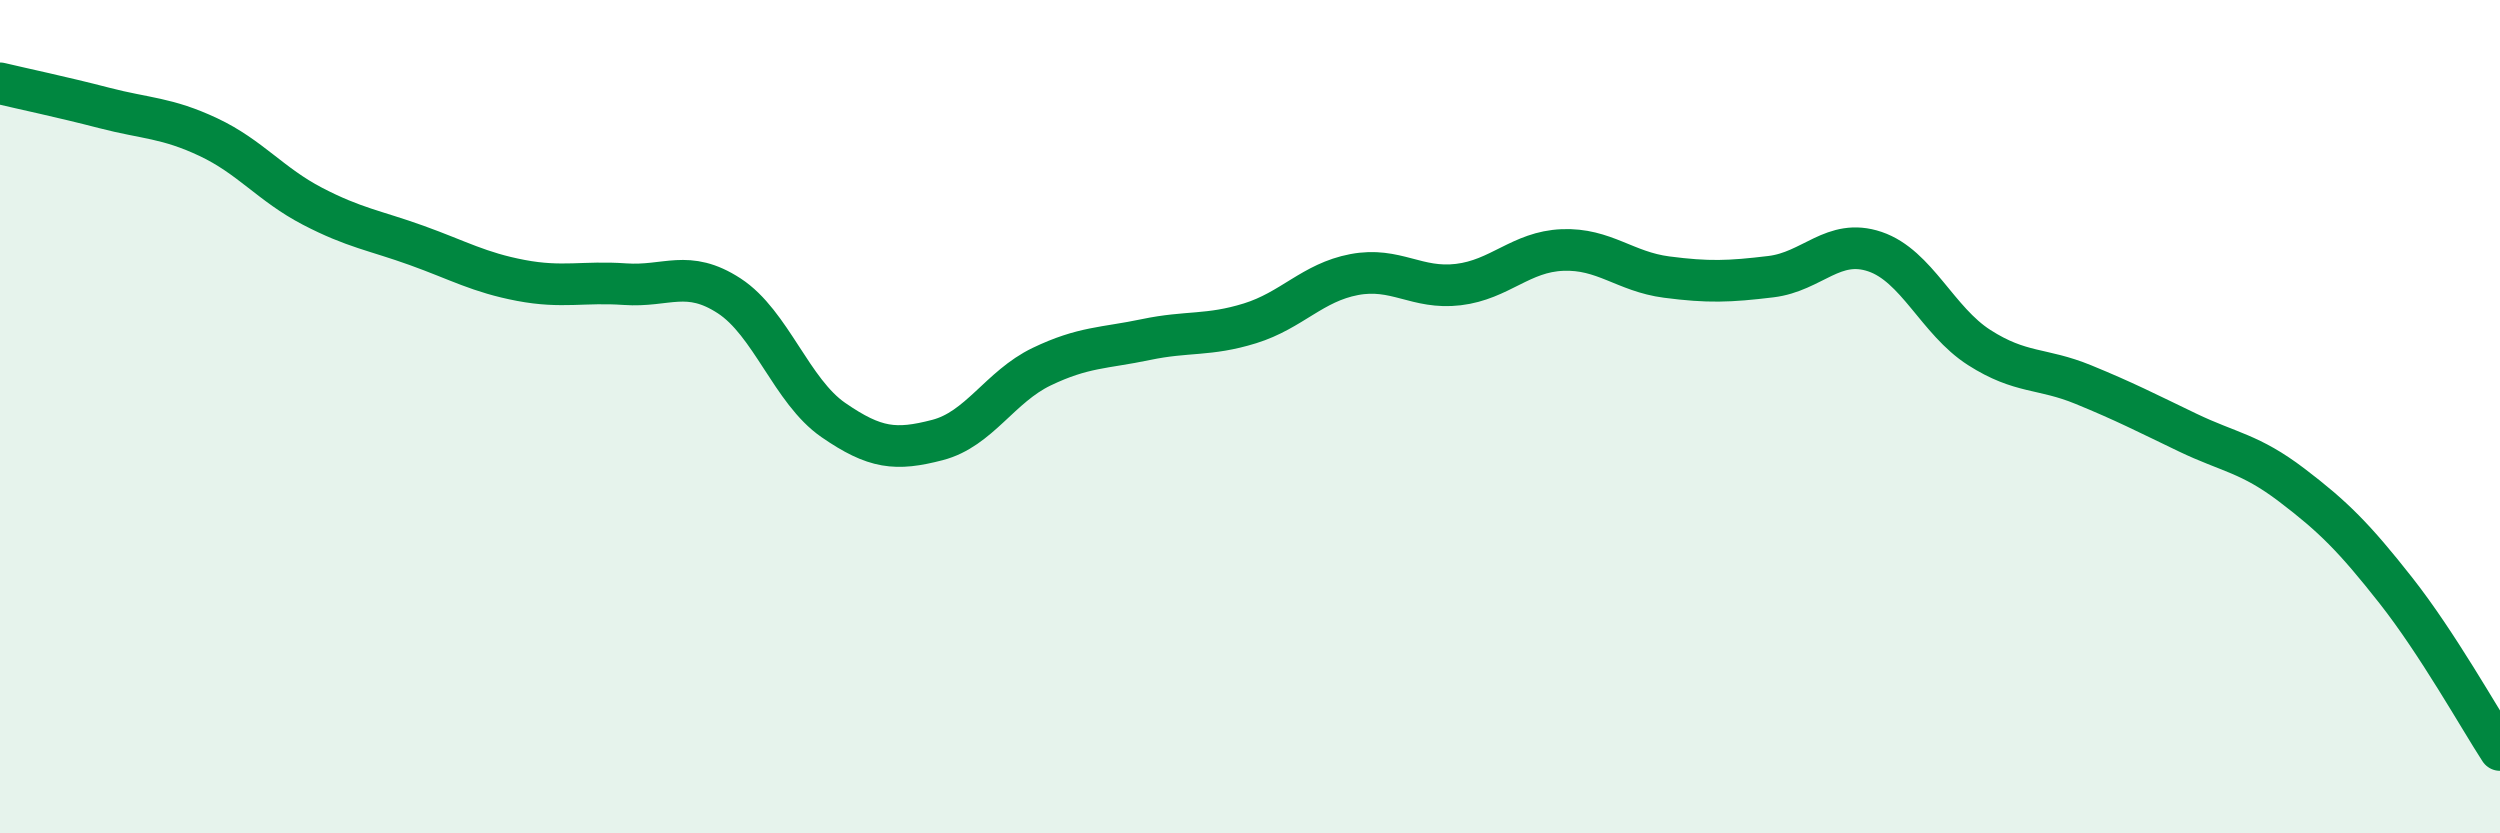
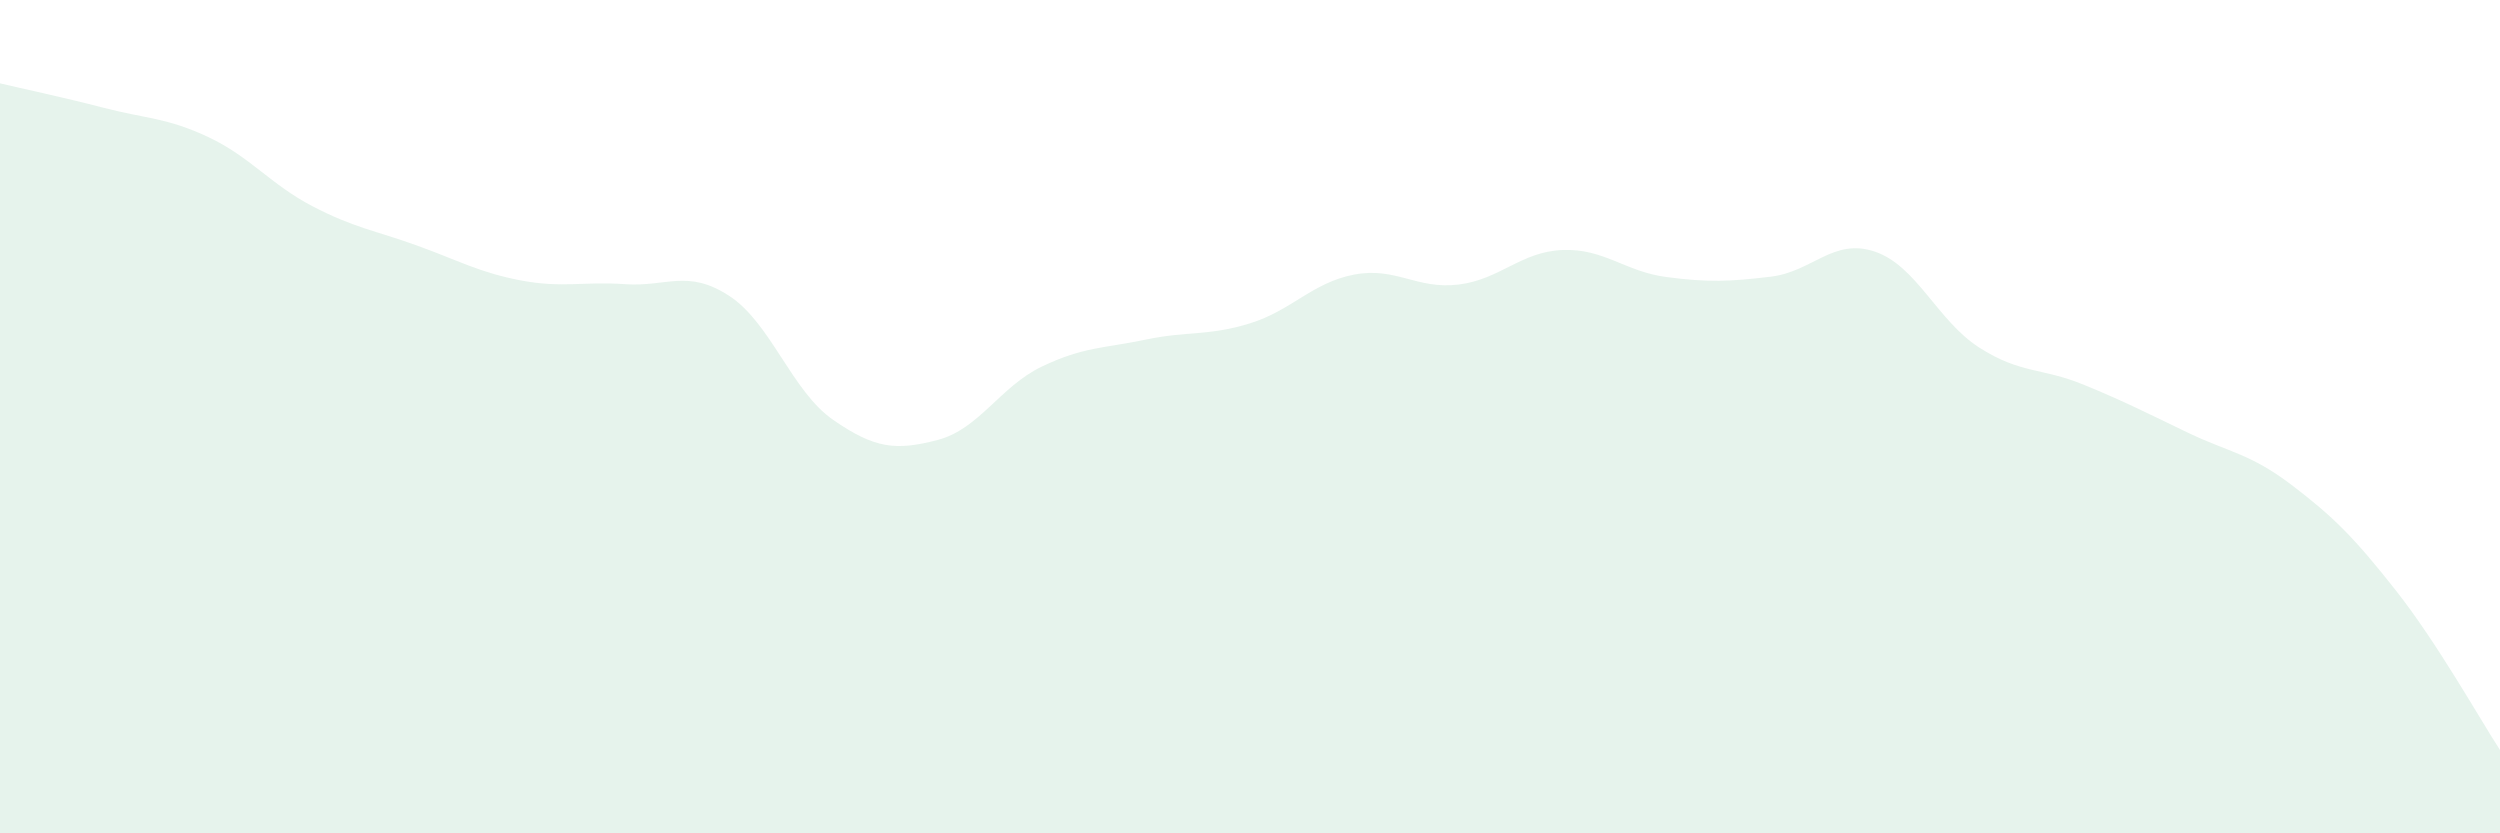
<svg xmlns="http://www.w3.org/2000/svg" width="60" height="20" viewBox="0 0 60 20">
  <path d="M 0,2 C 0.5,2.12 1.5,2.33 2.5,2.59 C 3.5,2.85 4,2.82 5,3.29 C 6,3.76 6.5,4.43 7.5,4.95 C 8.5,5.47 9,5.53 10,5.89 C 11,6.25 11.5,6.54 12.5,6.73 C 13.5,6.92 14,6.75 15,6.82 C 16,6.89 16.5,6.45 17.5,7.1 C 18.5,7.75 19,9.39 20,10.08 C 21,10.77 21.5,10.82 22.5,10.56 C 23.5,10.3 24,9.28 25,8.8 C 26,8.32 26.5,8.36 27.5,8.15 C 28.5,7.94 29,8.07 30,7.76 C 31,7.45 31.5,6.78 32.5,6.59 C 33.5,6.4 34,6.95 35,6.83 C 36,6.71 36.5,6.04 37.5,6 C 38.5,5.96 39,6.52 40,6.65 C 41,6.78 41.5,6.76 42.5,6.64 C 43.5,6.52 44,5.7 45,6.04 C 46,6.38 46.5,7.7 47.5,8.34 C 48.5,8.98 49,8.82 50,9.23 C 51,9.64 51.5,9.9 52.5,10.38 C 53.5,10.86 54,10.88 55,11.64 C 56,12.4 56.5,12.9 57.5,14.17 C 58.5,15.44 59.5,17.23 60,18L60 20L0 20Z" fill="#008740" opacity="0.1" stroke-linecap="round" stroke-linejoin="round" />
-   <path d="M 0,2 C 0.5,2.12 1.5,2.33 2.5,2.59 C 3.5,2.85 4,2.82 5,3.29 C 6,3.76 6.5,4.43 7.5,4.95 C 8.5,5.47 9,5.53 10,5.89 C 11,6.25 11.5,6.54 12.5,6.73 C 13.5,6.92 14,6.75 15,6.82 C 16,6.89 16.5,6.45 17.5,7.1 C 18.5,7.75 19,9.39 20,10.08 C 21,10.77 21.5,10.82 22.5,10.56 C 23.5,10.3 24,9.28 25,8.8 C 26,8.32 26.5,8.36 27.5,8.15 C 28.5,7.94 29,8.07 30,7.76 C 31,7.45 31.5,6.78 32.5,6.59 C 33.5,6.4 34,6.95 35,6.83 C 36,6.71 36.5,6.04 37.5,6 C 38.5,5.96 39,6.52 40,6.65 C 41,6.78 41.5,6.76 42.5,6.64 C 43.5,6.52 44,5.7 45,6.04 C 46,6.38 46.5,7.7 47.5,8.34 C 48.5,8.98 49,8.82 50,9.23 C 51,9.64 51.5,9.9 52.5,10.38 C 53.5,10.86 54,10.88 55,11.64 C 56,12.4 56.5,12.9 57.5,14.17 C 58.5,15.44 59.5,17.23 60,18" stroke="#008740" stroke-width="1" fill="none" stroke-linecap="round" stroke-linejoin="round" />
</svg>